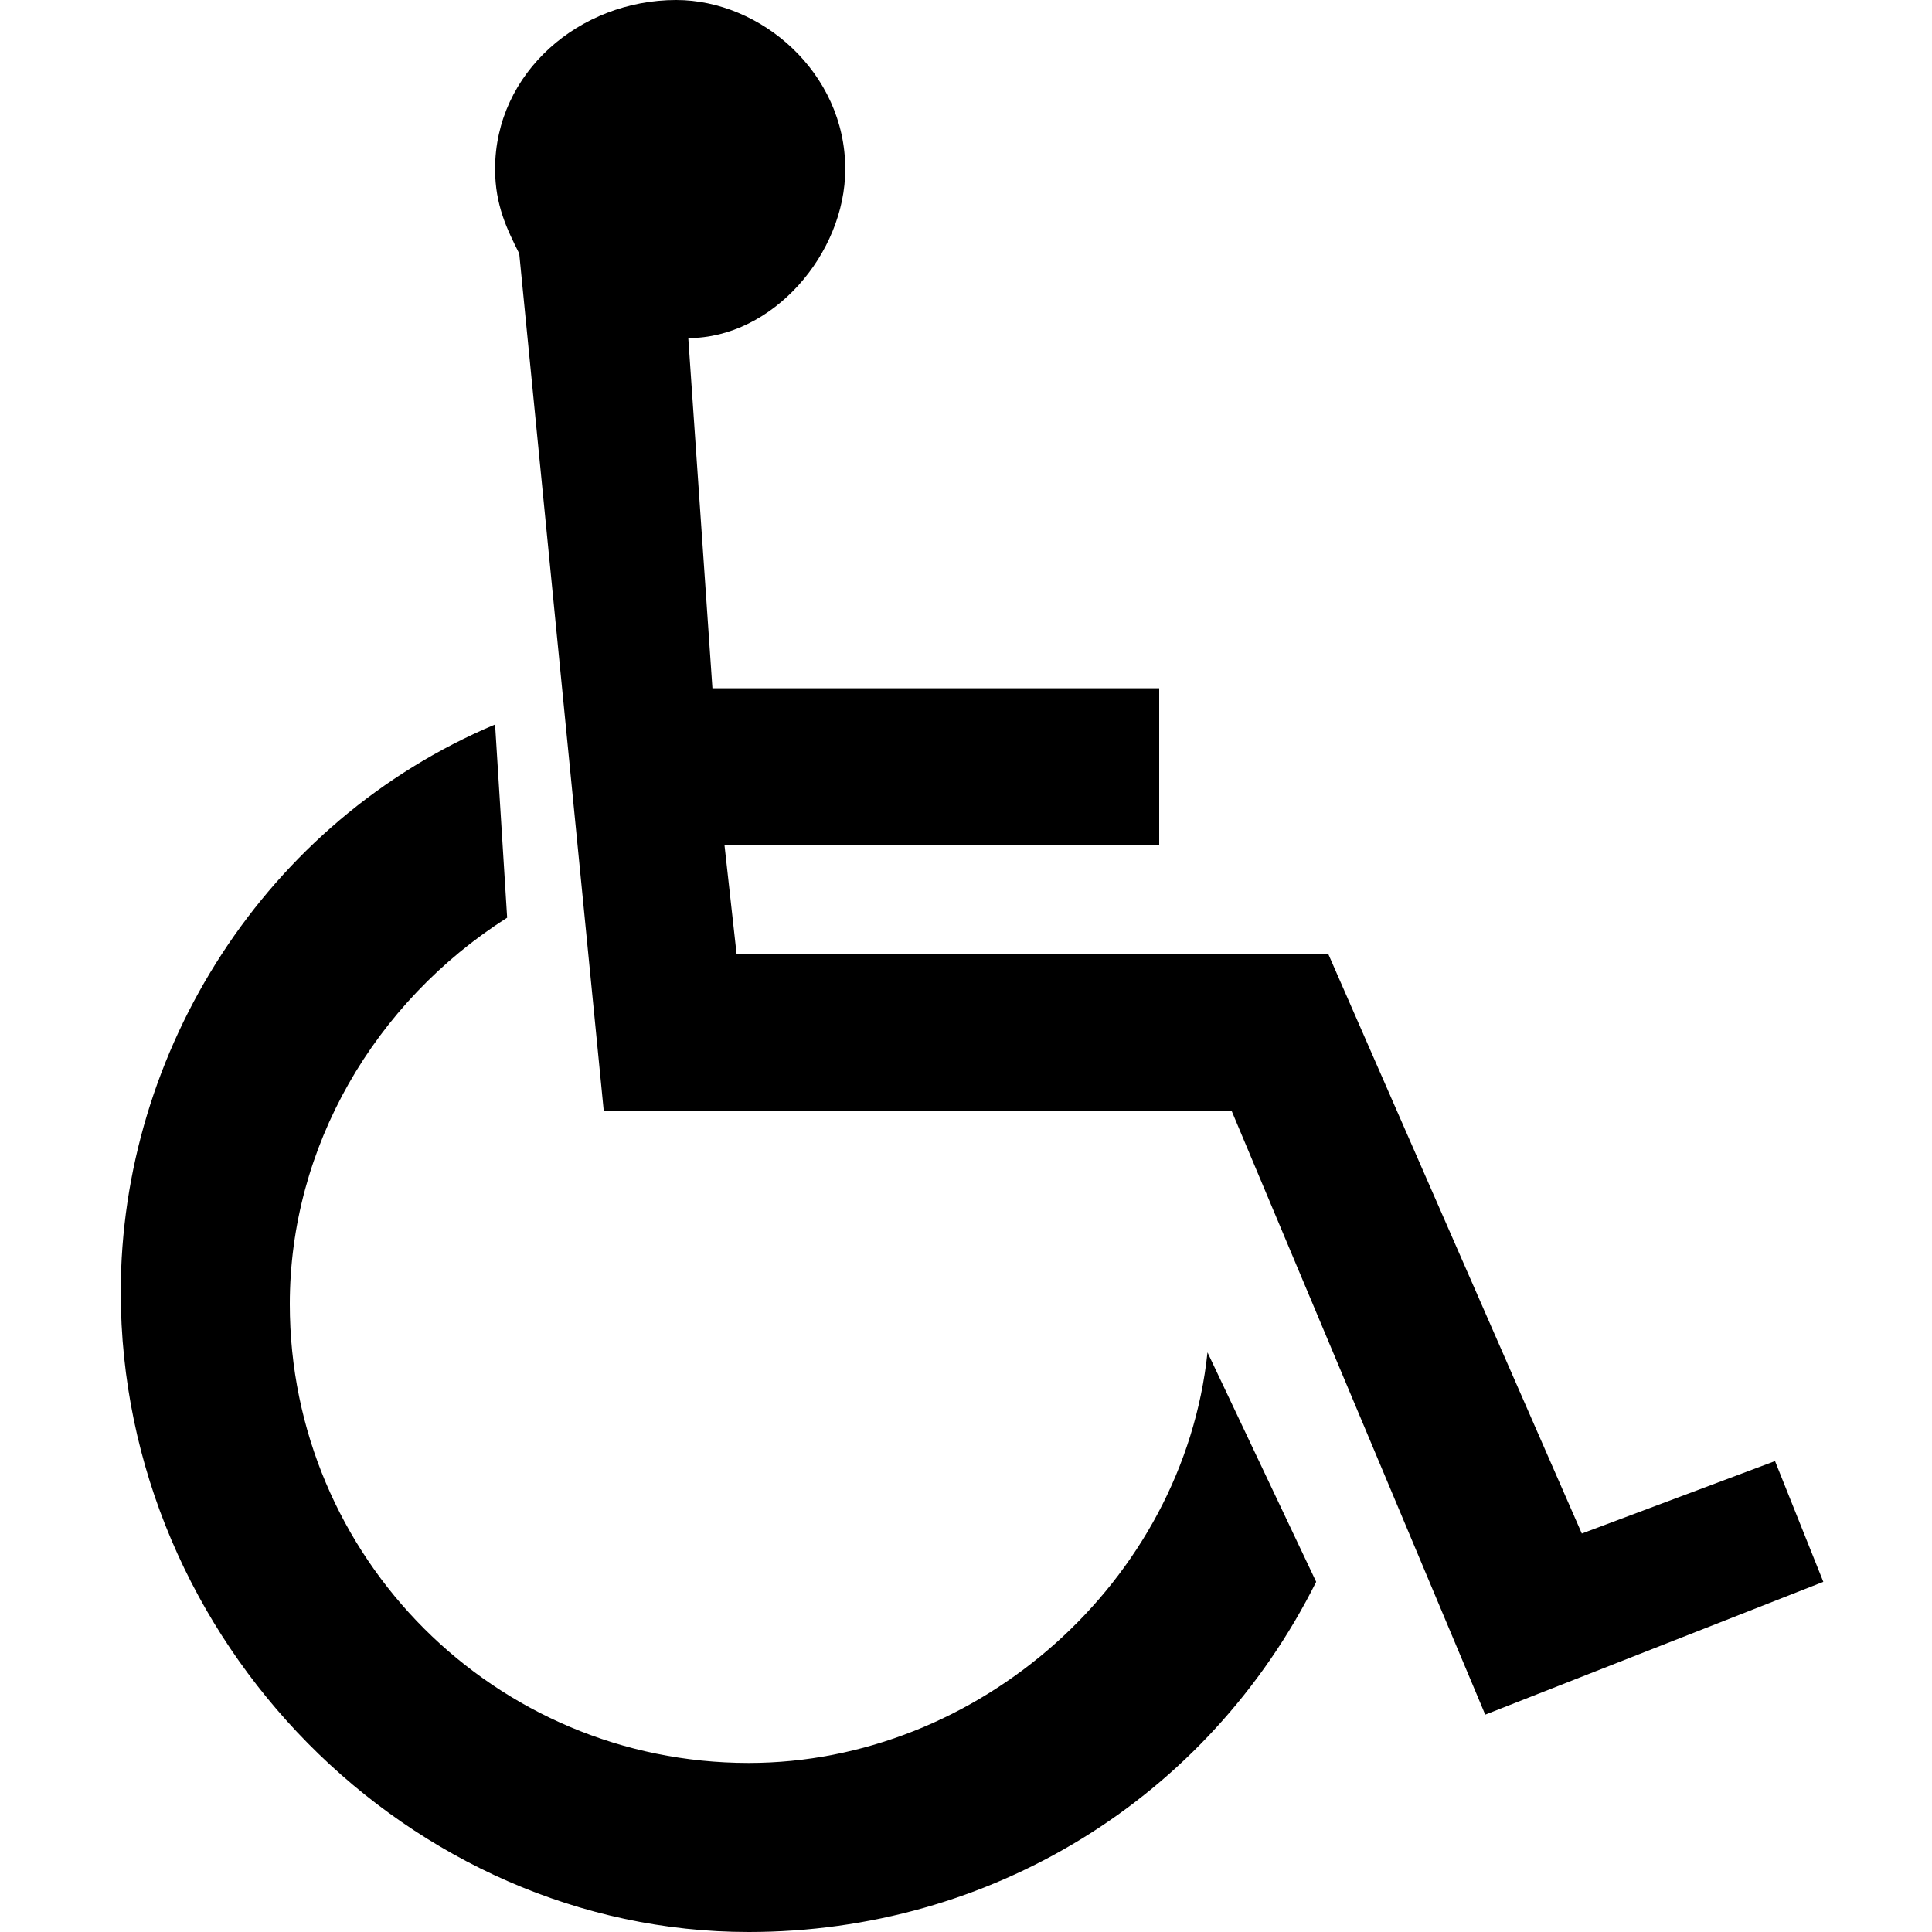
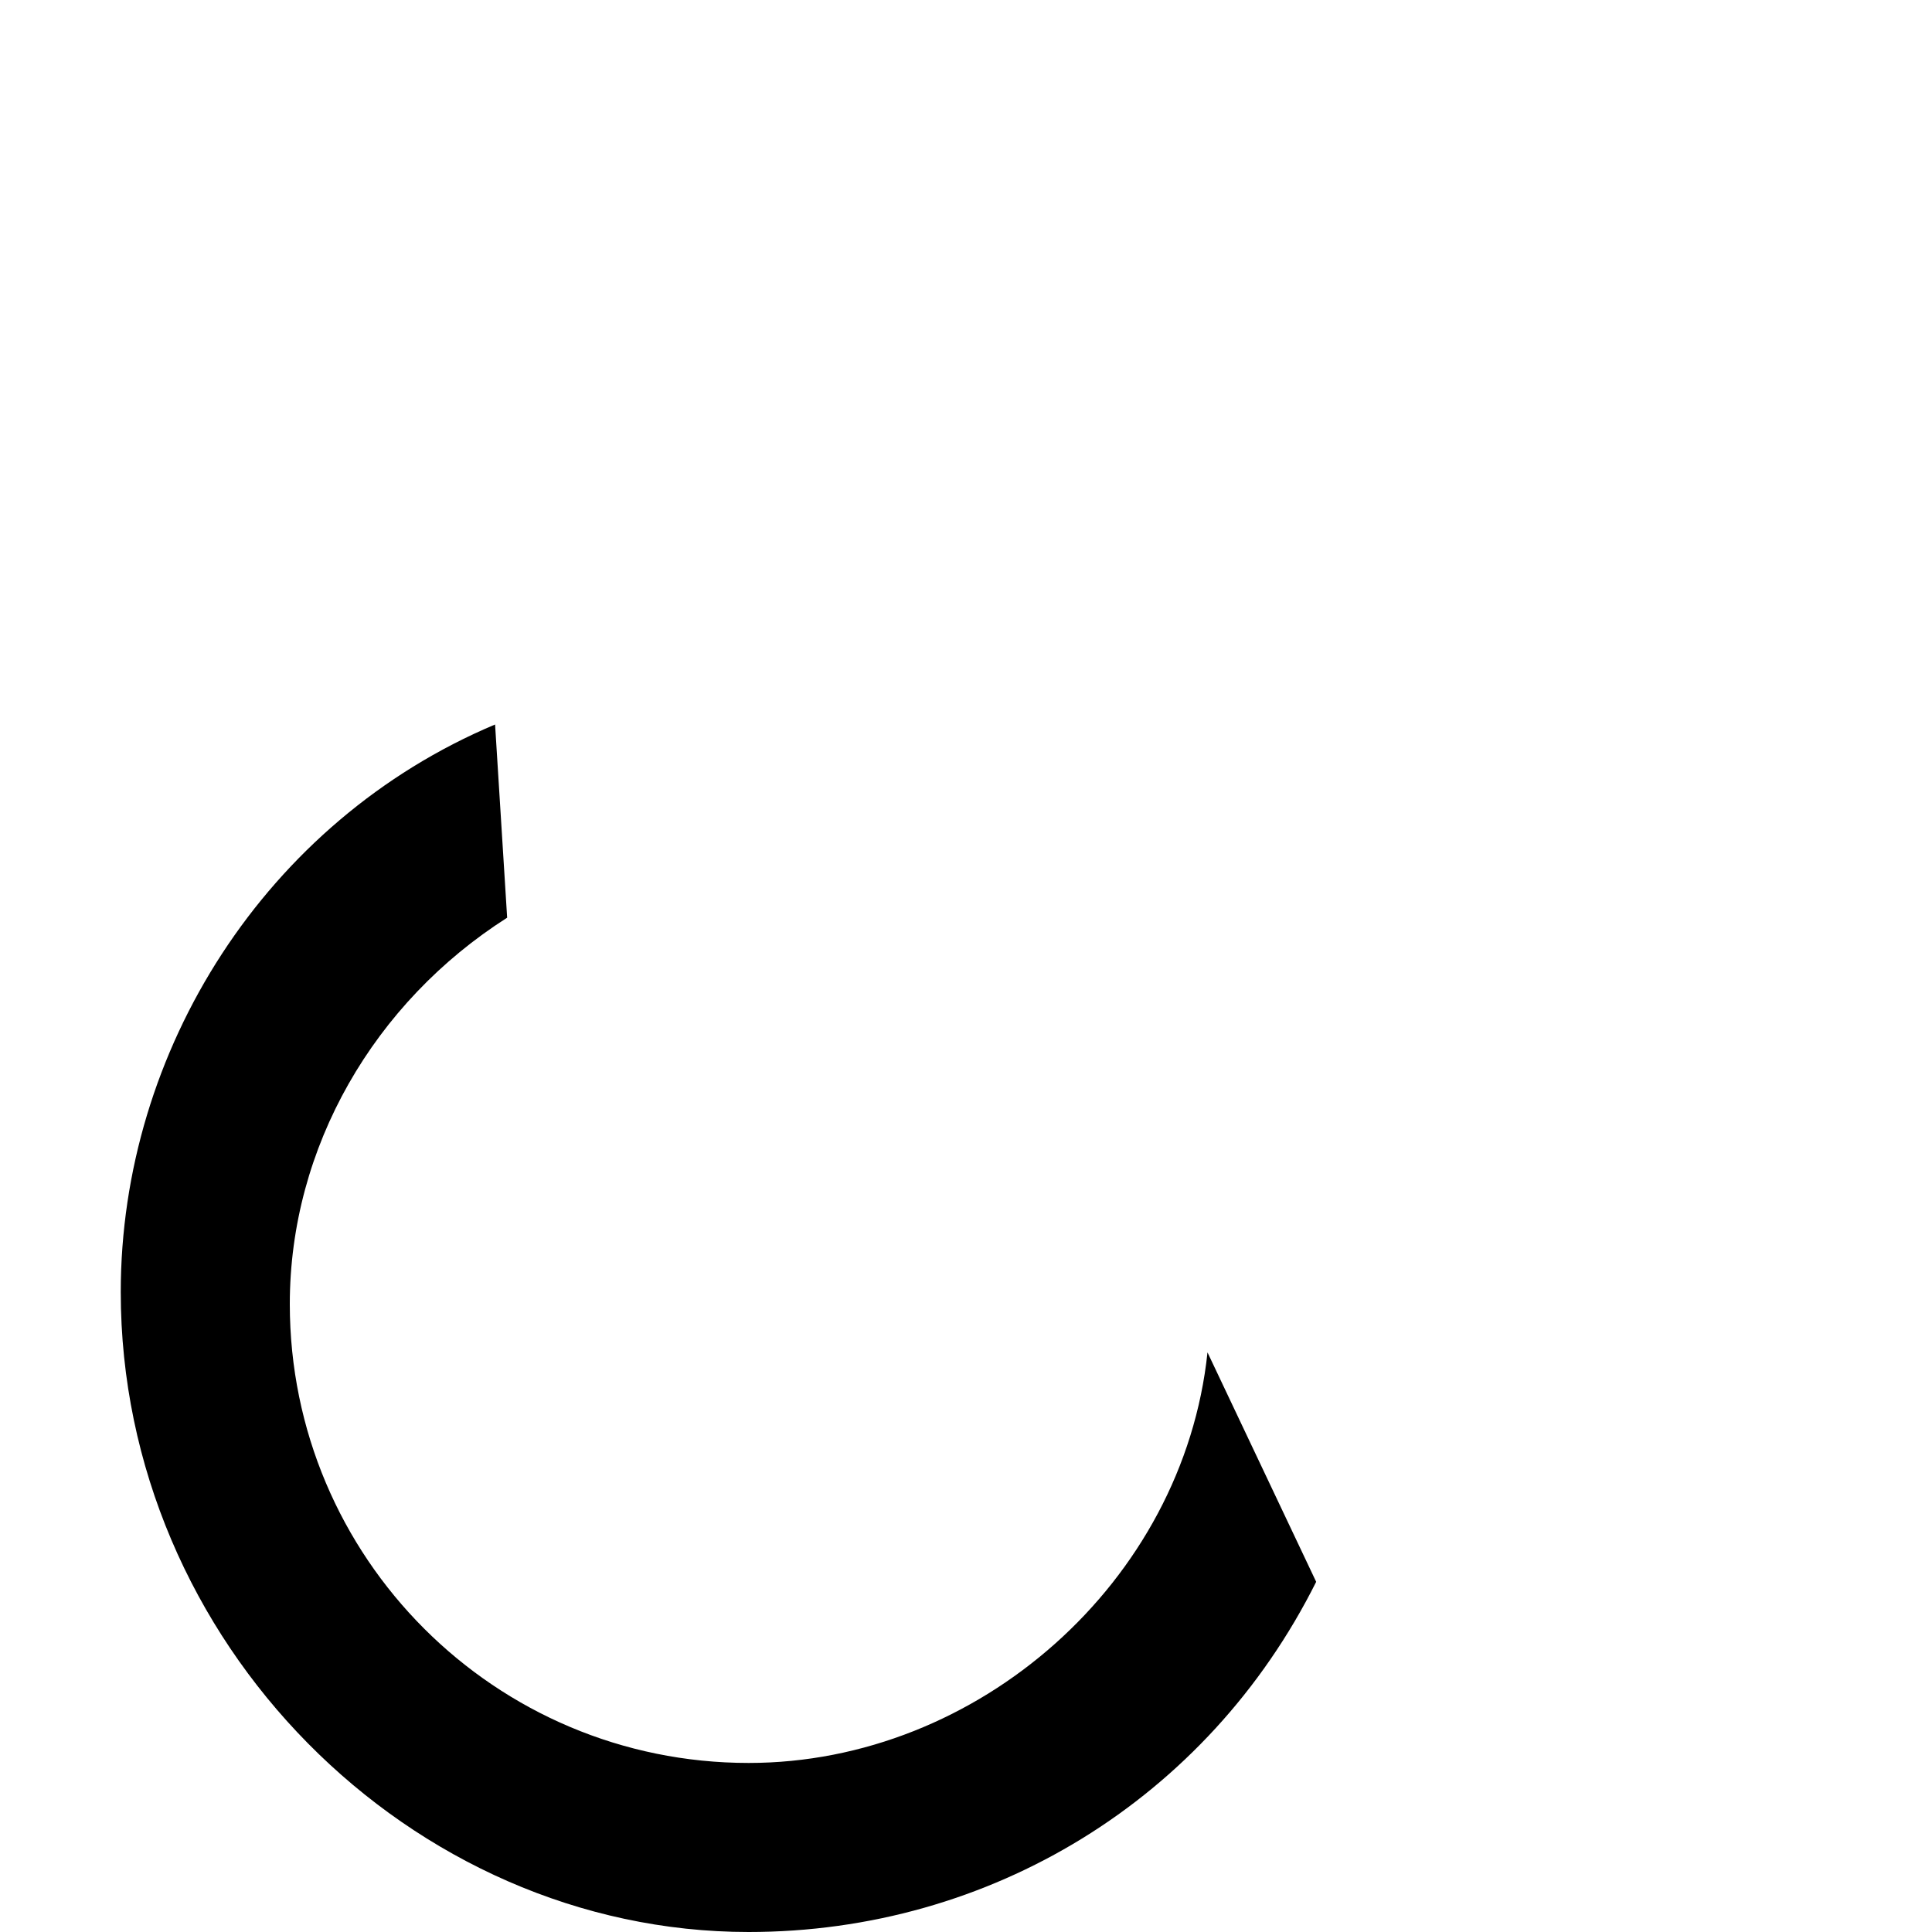
<svg xmlns="http://www.w3.org/2000/svg" version="1.1" id="Layer_1" x="0px" y="0px" viewBox="0 0 16 16" style="enable-background:new 0 0 16 16;" xml:space="preserve">
-   <path d="M5.9,5.7h3.7V7H6l0.1,0.9H11l2.1,4.8l1.6-0.6l0.4,1l-2.8,1.1l-2.1-5H5L4.3,2.1C4.2,1.9,4.1,1.7,4.1,1.4C4.1,0.6,4.8,0,5.6,0  C6.3,0,7,0.6,7,1.4c0,0.7-0.6,1.4-1.3,1.4L5.9,5.7z" />
  <path d="M10,11.2c-0.2,1.9-1.9,3.4-3.8,3.4c-2.1,0-3.8-1.7-3.8-3.8c0-1.3,0.7-2.5,1.8-3.2L4.1,6C2.2,6.8,1,8.7,1,10.7  C1,13.6,3.4,16,6.2,16c2,0,3.8-1.1,4.7-2.9L10,11.2z" />
</svg>